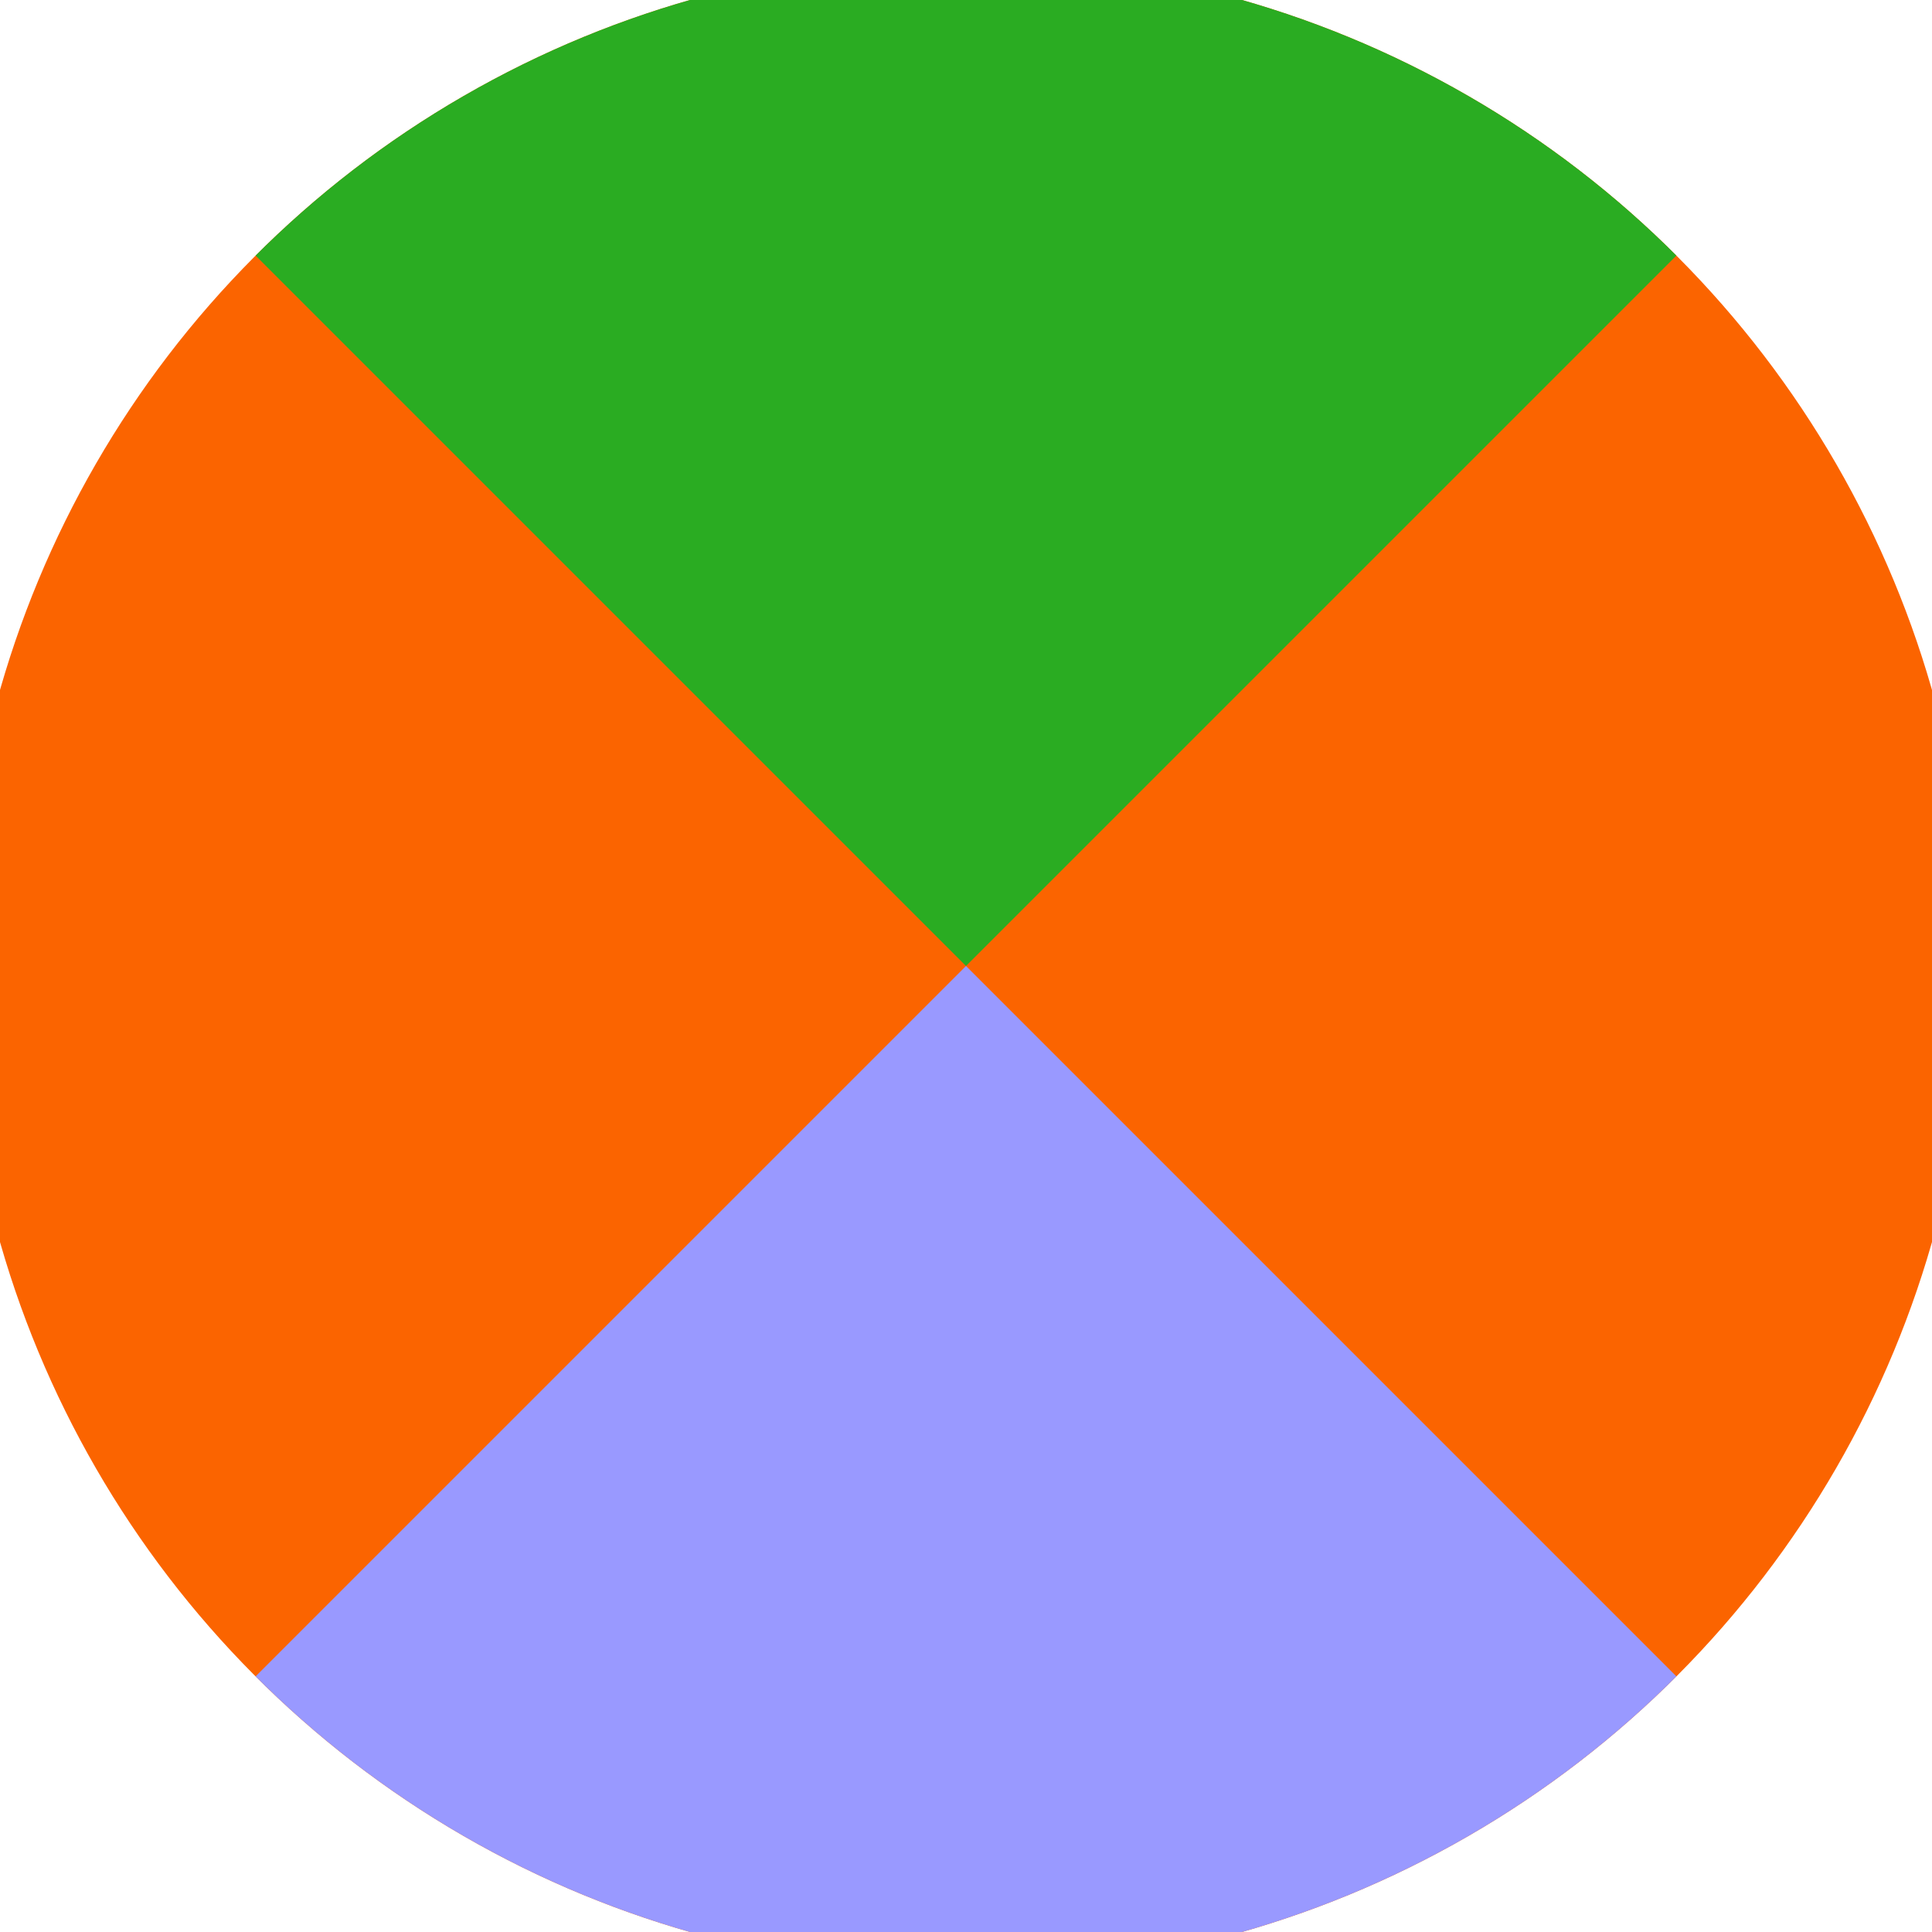
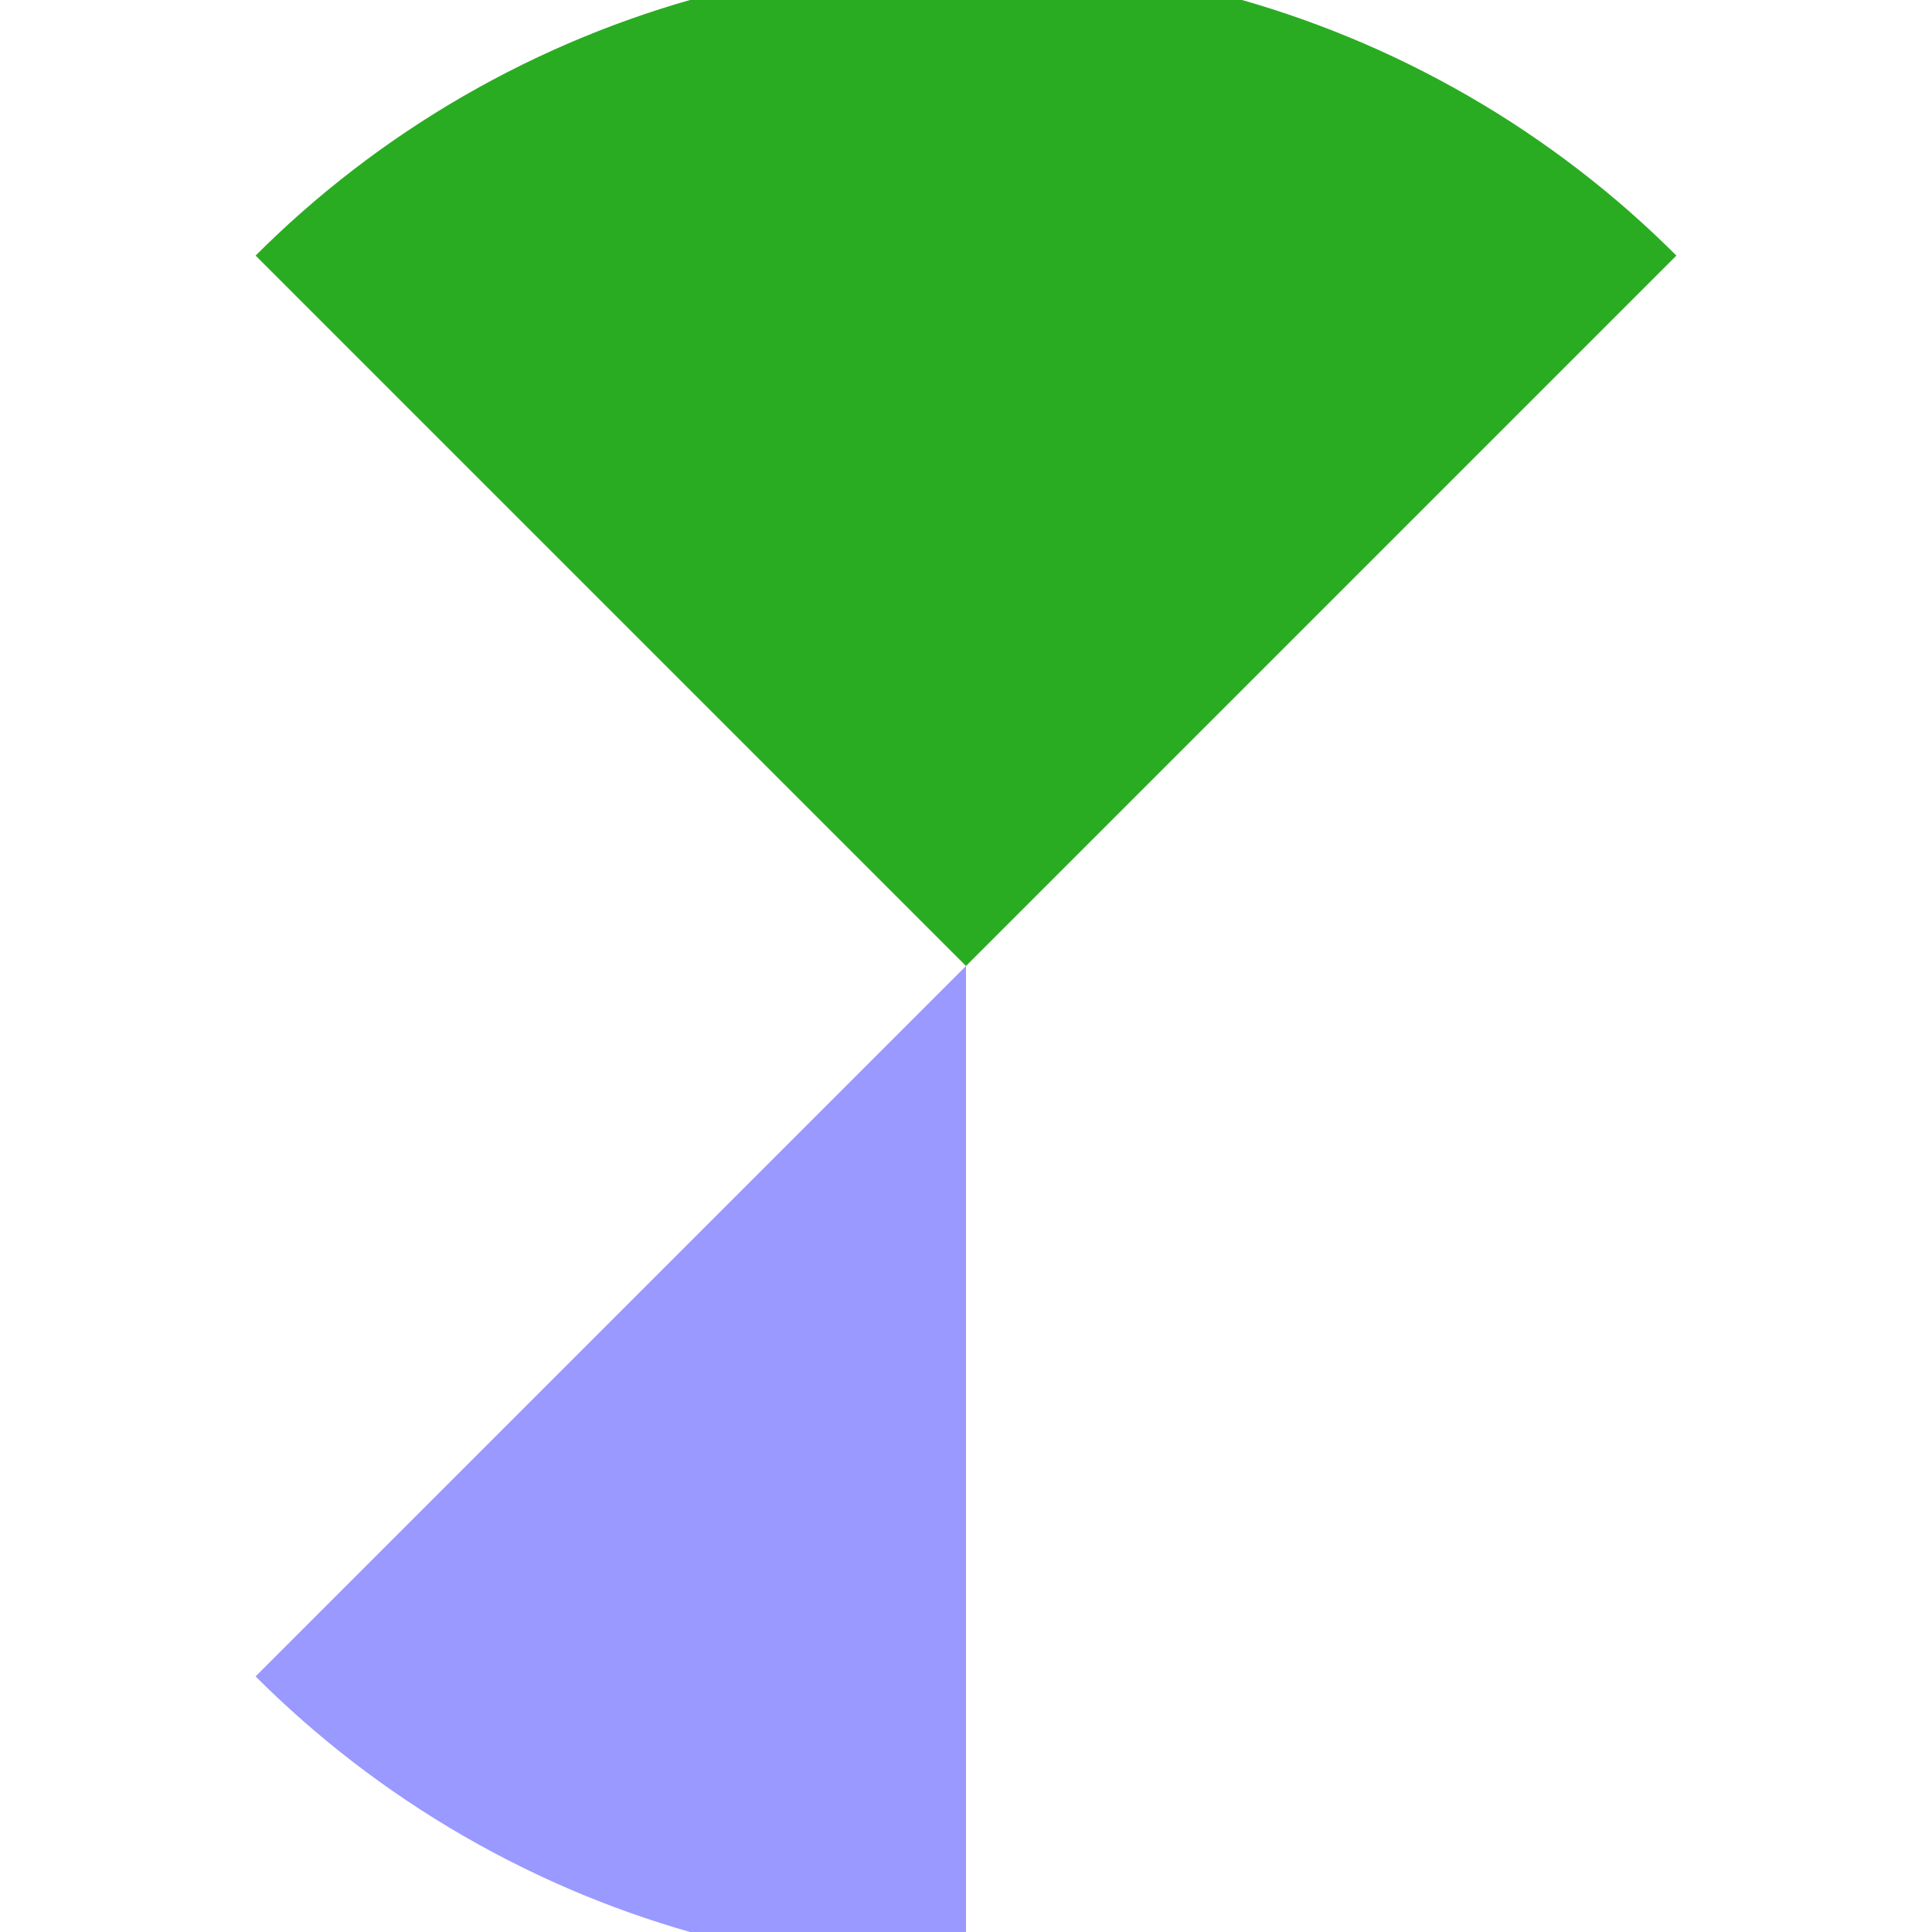
<svg xmlns="http://www.w3.org/2000/svg" width="128" height="128" viewBox="0 0 100 100" shape-rendering="geometricPrecision">
  <defs>
    <clipPath id="clip">
      <circle cx="50" cy="50" r="52" />
    </clipPath>
  </defs>
  <g transform="rotate(0 50 50)">
-     <rect x="0" y="0" width="100" height="100" fill="#fb6400" clip-path="url(#clip)" />
    <path d="M 0 0 L 50 50 L 100 0 V -1 H -1 Z" fill="#2aac22" clip-path="url(#clip)" />
-     <path d="M 0 100 L 50 50 L 100 100 V 101 H -1 Z" fill="#9999ff" clip-path="url(#clip)" />
+     <path d="M 0 100 L 50 50 V 101 H -1 Z" fill="#9999ff" clip-path="url(#clip)" />
  </g>
</svg>